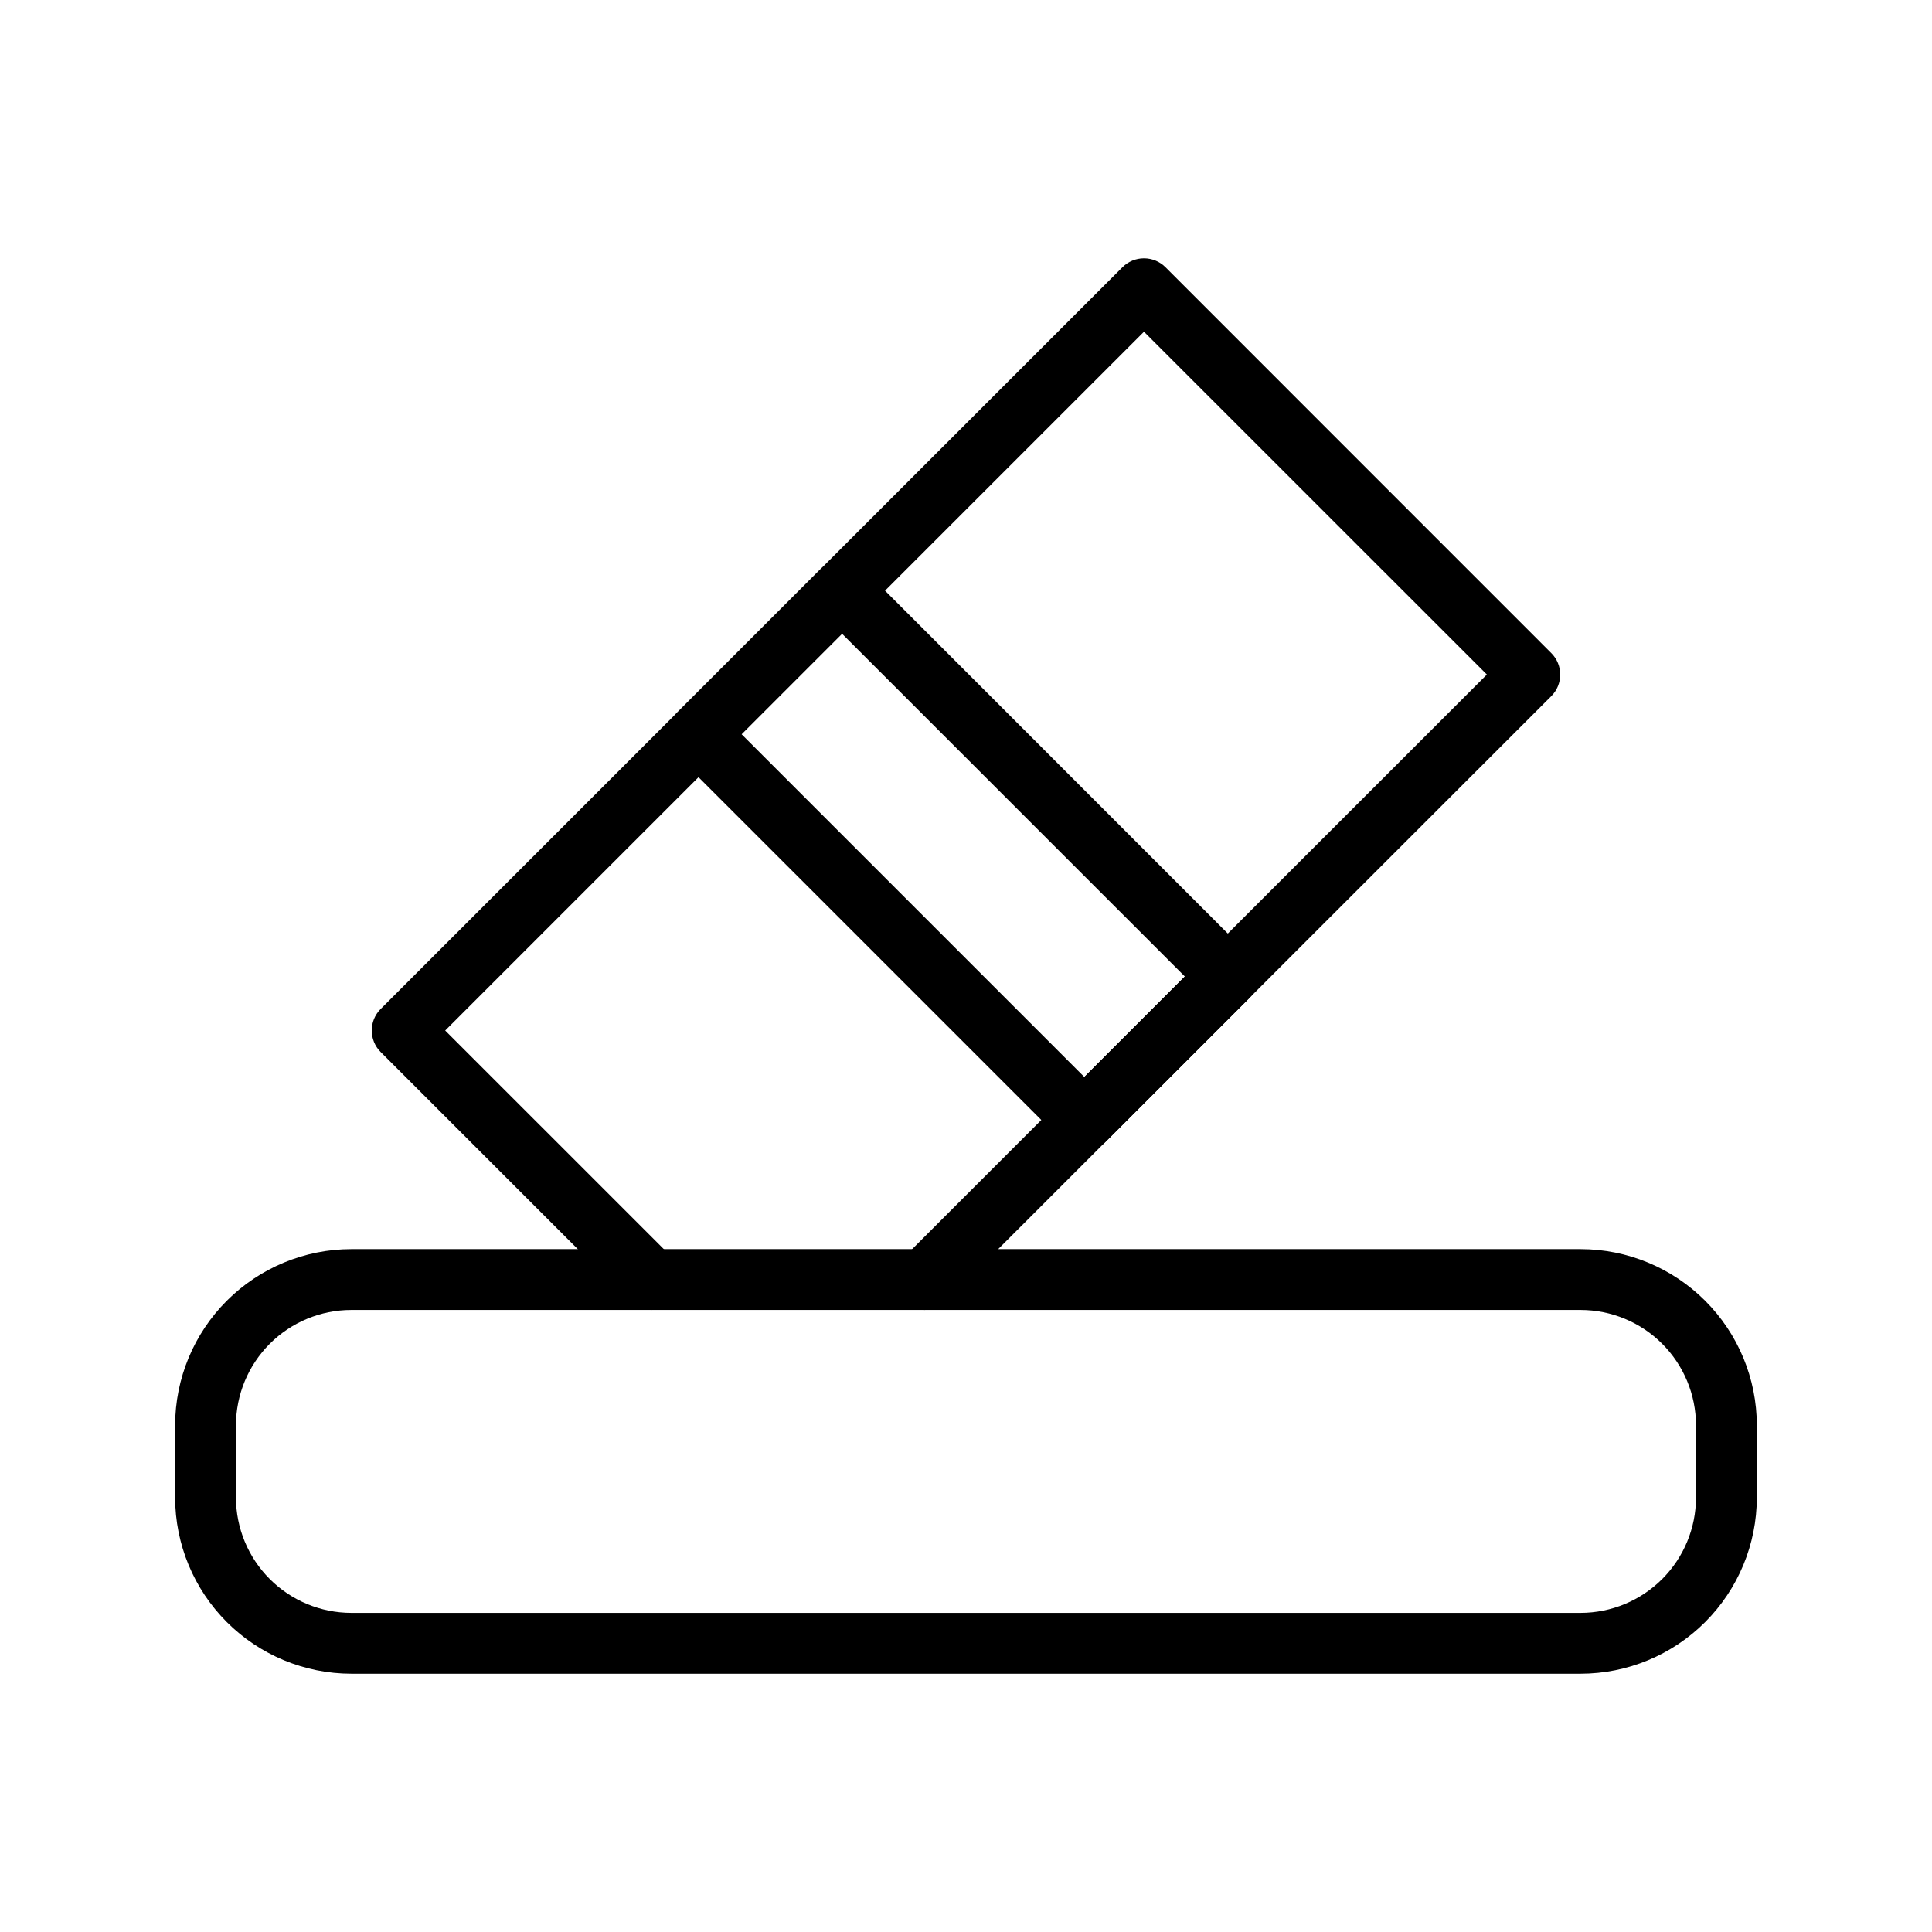
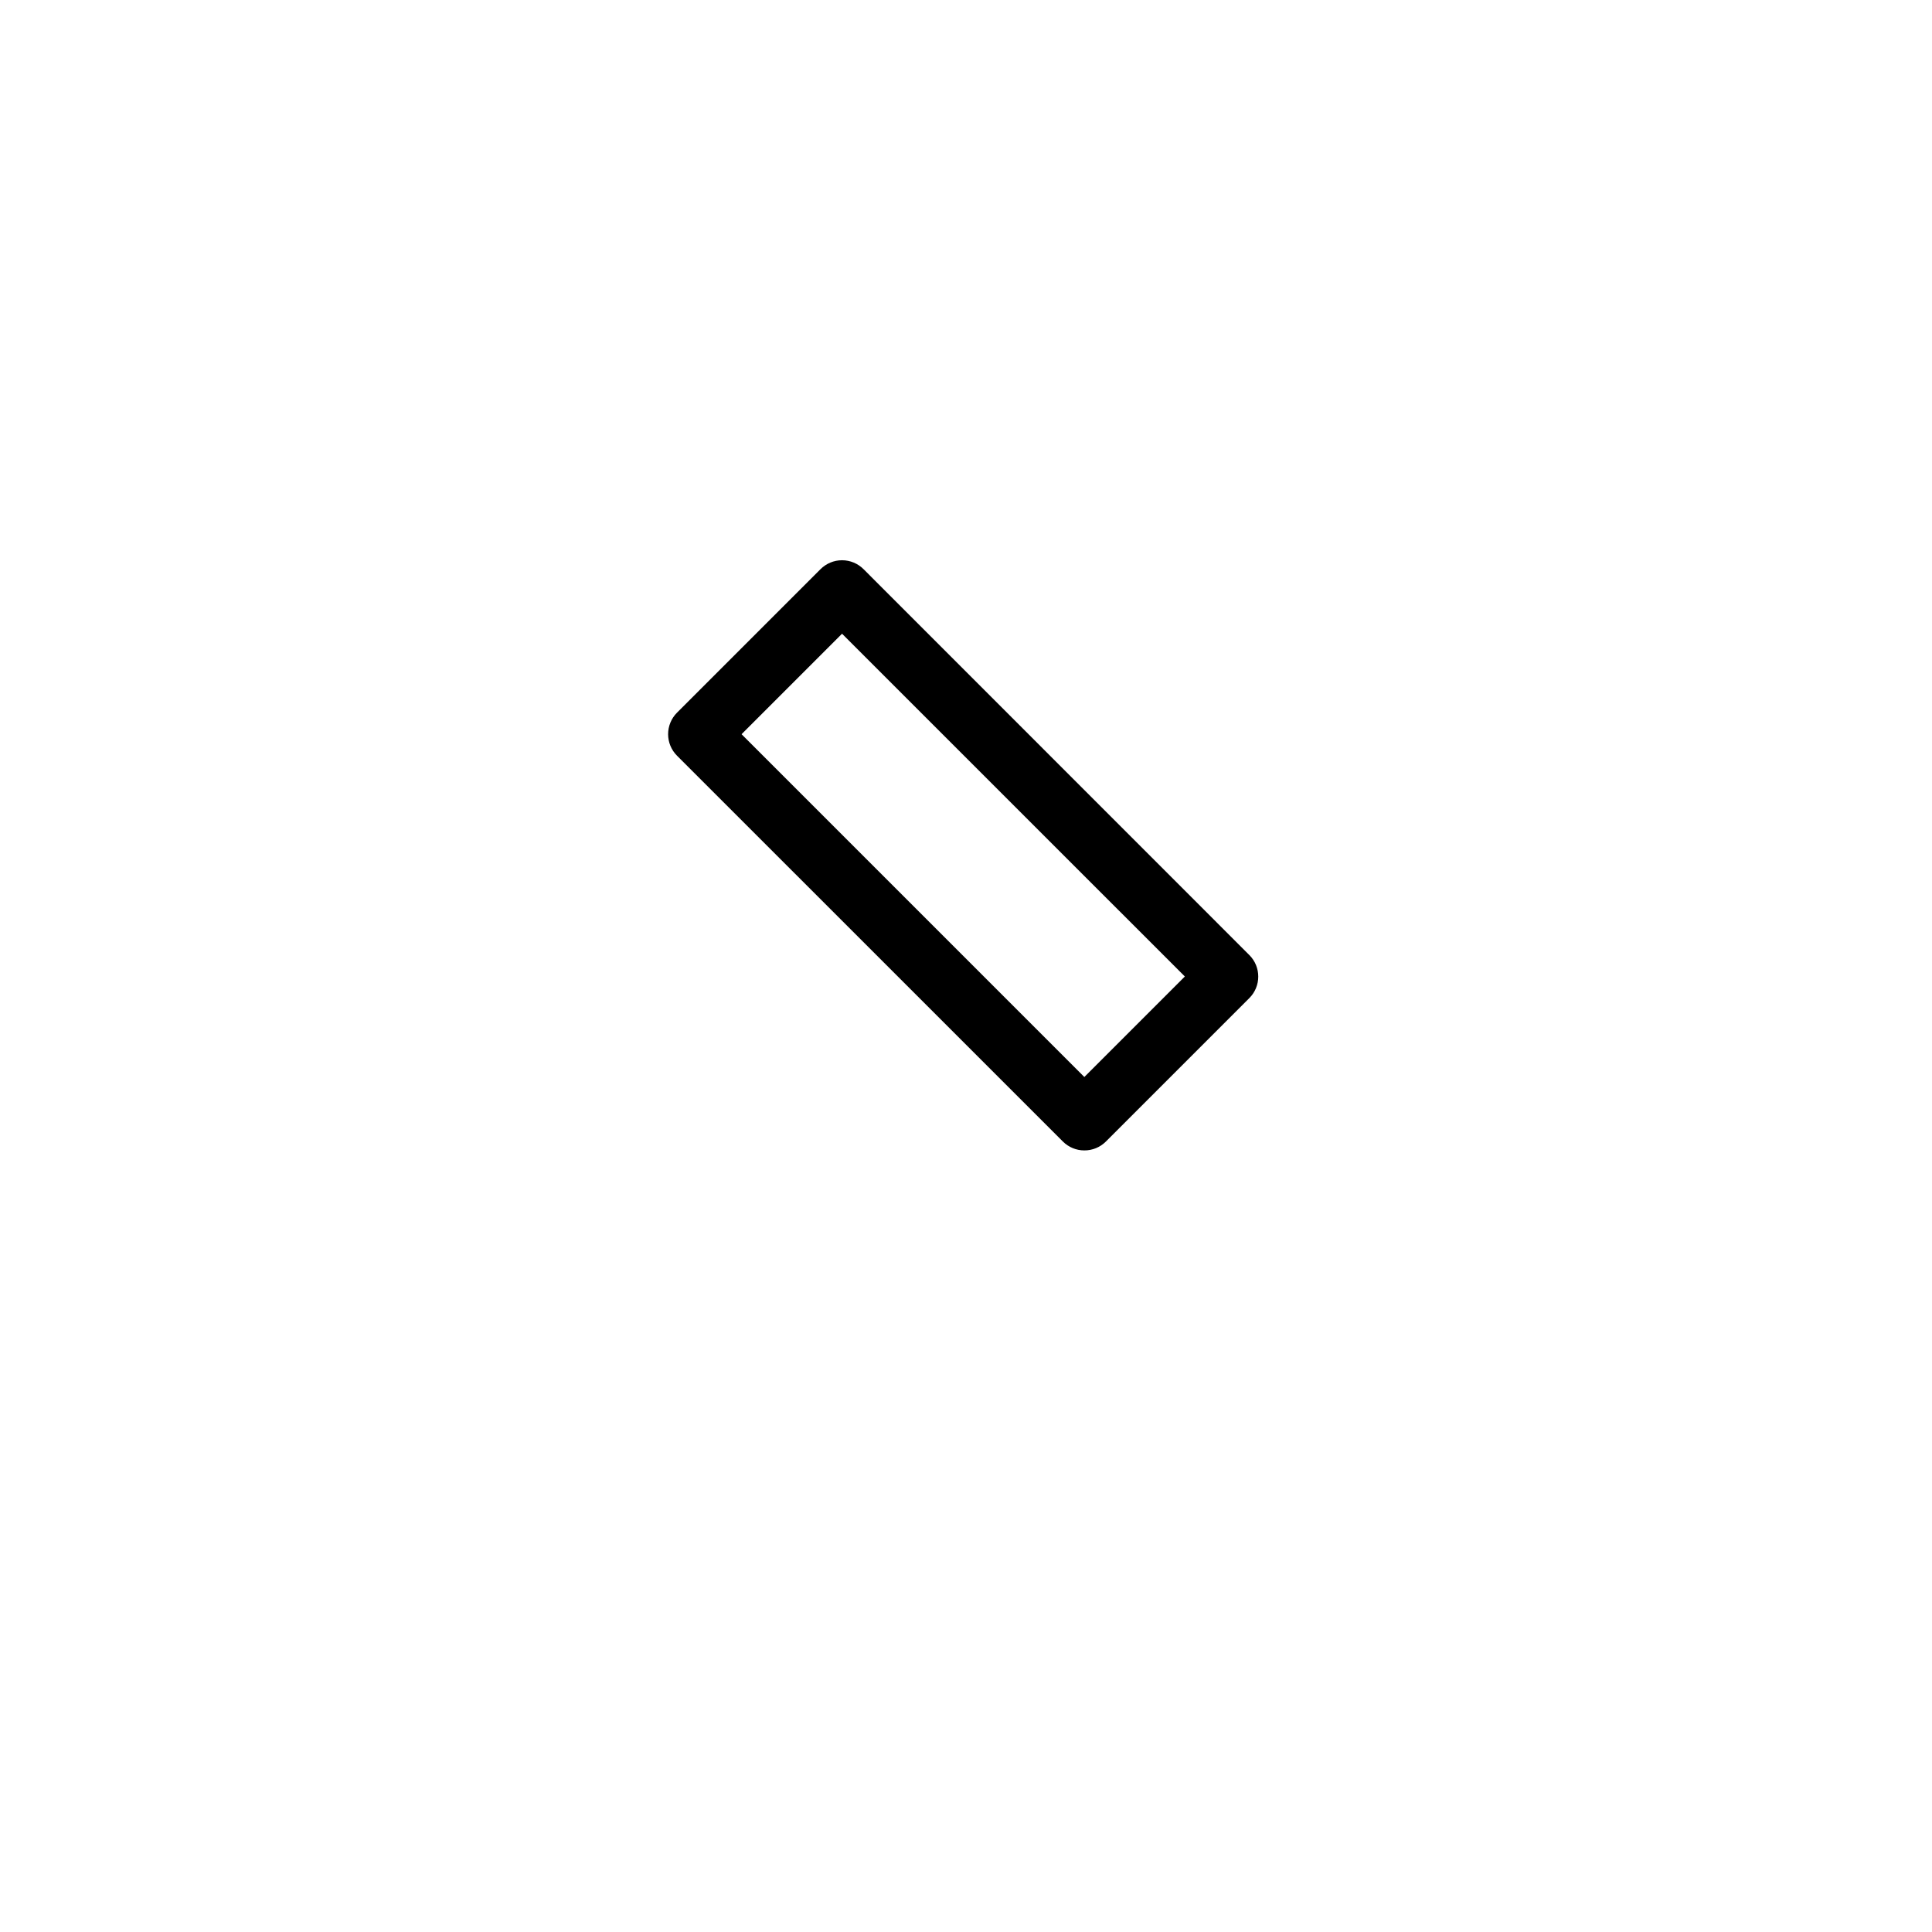
<svg xmlns="http://www.w3.org/2000/svg" fill="#000000" width="800px" height="800px" version="1.1" viewBox="144 144 512 512">
  <g>
-     <path d="m562.89 587.55h-325.79c-12.379-0.012-24.246-4.938-33-13.691-8.75-8.75-13.676-20.617-13.688-32.996v-19.145c0.012-12.379 4.938-24.246 13.688-33 8.754-8.754 20.621-13.676 33-13.688h325.79c12.379 0.012 24.246 4.934 33 13.688 8.754 8.754 13.676 20.621 13.688 33v19.145c-0.012 12.379-4.934 24.246-13.688 32.996-8.754 8.754-20.621 13.68-33 13.691zm-325.79-96.398c-8.105 0.008-15.871 3.231-21.602 8.961s-8.953 13.5-8.965 21.605v19.145c0.012 8.102 3.234 15.871 8.965 21.602 5.731 5.731 13.496 8.953 21.602 8.965h325.79c8.105-0.012 15.875-3.234 21.605-8.965 5.731-5.731 8.953-13.5 8.961-21.602v-19.145c-0.008-8.105-3.231-15.875-8.961-21.605s-13.5-8.953-21.605-8.961z" />
-     <path d="m389.08 491.15c-3.266 0.004-6.207-1.957-7.457-4.973-1.25-3.016-0.562-6.484 1.746-8.789l154.67-154.63-90.871-90.844-74.324 74.316-38.027 38.031-72.836 72.836 60.297 60.293c3.148 3.144 3.148 8.25 0 11.398-3.148 3.148-8.254 3.148-11.402 0l-66-66c-3.144-3.144-3.144-8.246 0-11.395l78.539-78.527 38.027-38.039 80.023-80.016c1.512-1.512 3.562-2.359 5.699-2.359s4.188 0.848 5.699 2.359l102.25 102.27c3.144 3.148 3.144 8.25 0 11.398l-80.02 79.992-80.32 80.312c-1.508 1.512-3.559 2.363-5.695 2.363z" />
    <path d="m431.36 448.87c-2.137 0.004-4.188-0.848-5.695-2.363l-102.25-102.24c-1.512-1.512-2.359-3.562-2.359-5.699 0-2.141 0.848-4.191 2.359-5.703l38.031-38.031h0.004c1.512-1.512 3.562-2.363 5.699-2.363 2.137 0 4.188 0.852 5.699 2.363l102.24 102.27h0.004c3.144 3.148 3.144 8.25 0 11.395l-38.035 38.035c-1.512 1.508-3.566 2.348-5.703 2.336zm-90.84-110.3 90.84 90.844 26.637-26.633-90.848-90.84z" />
  </g>
</svg>